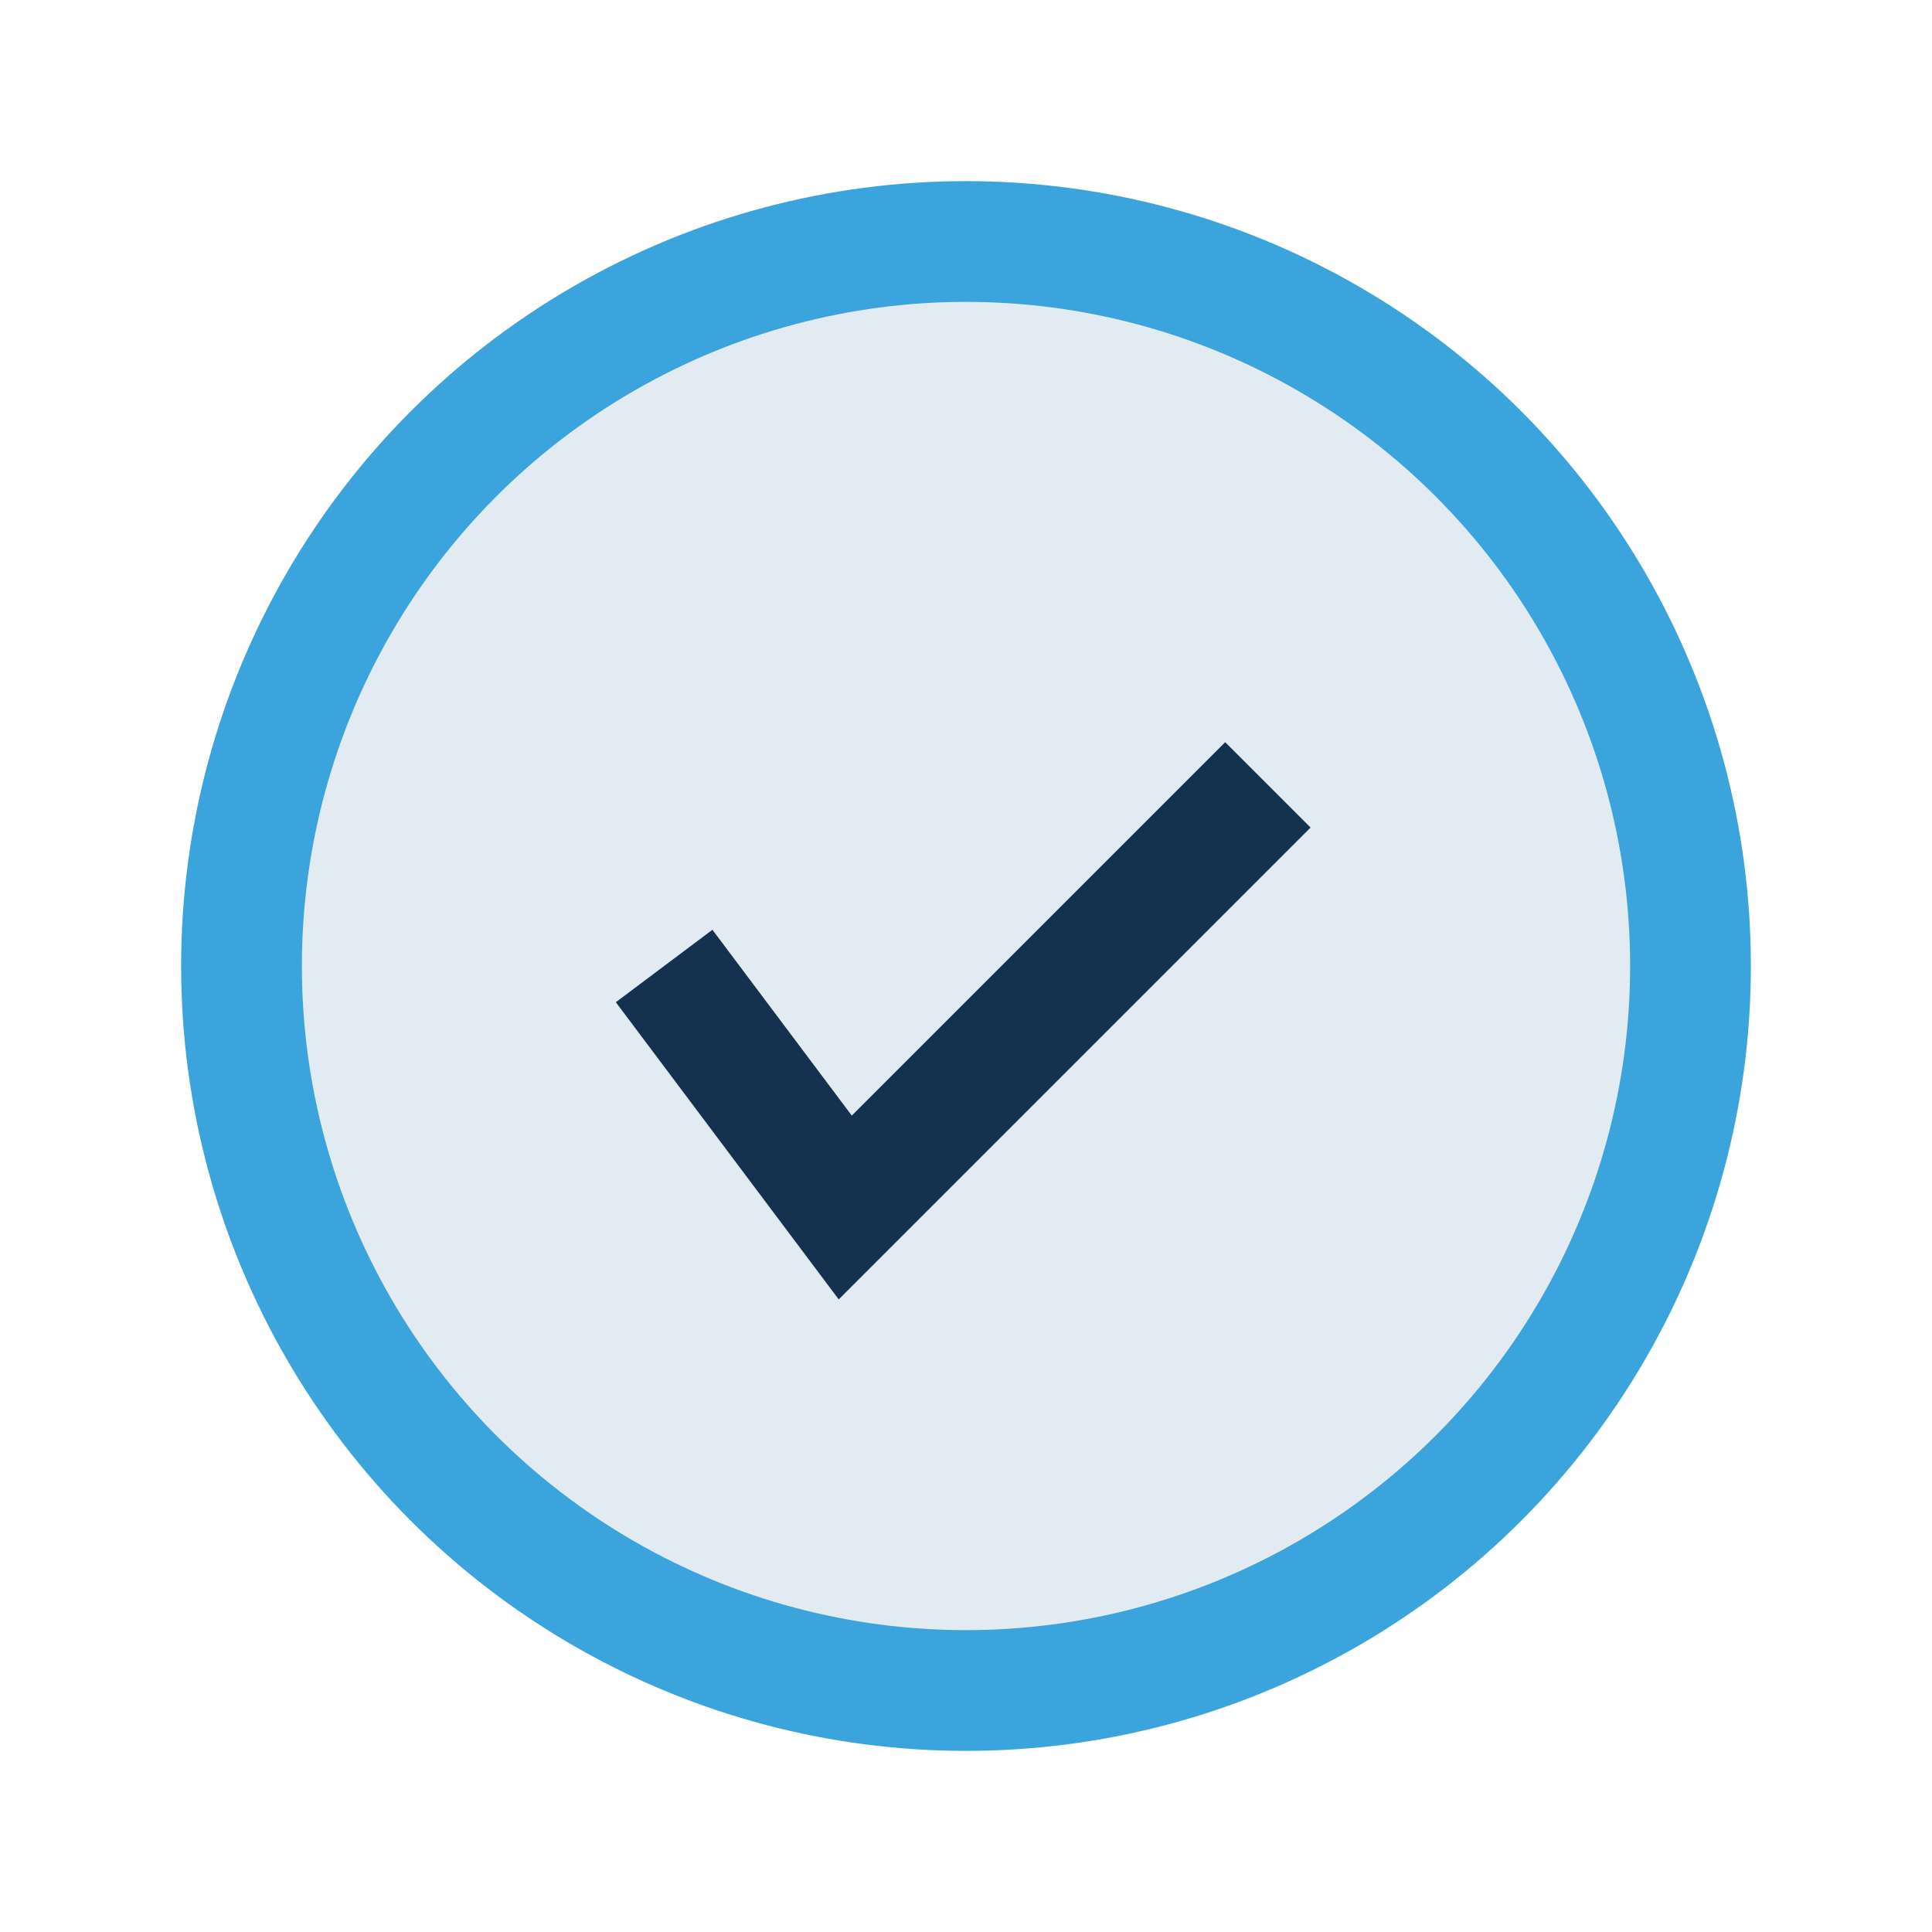
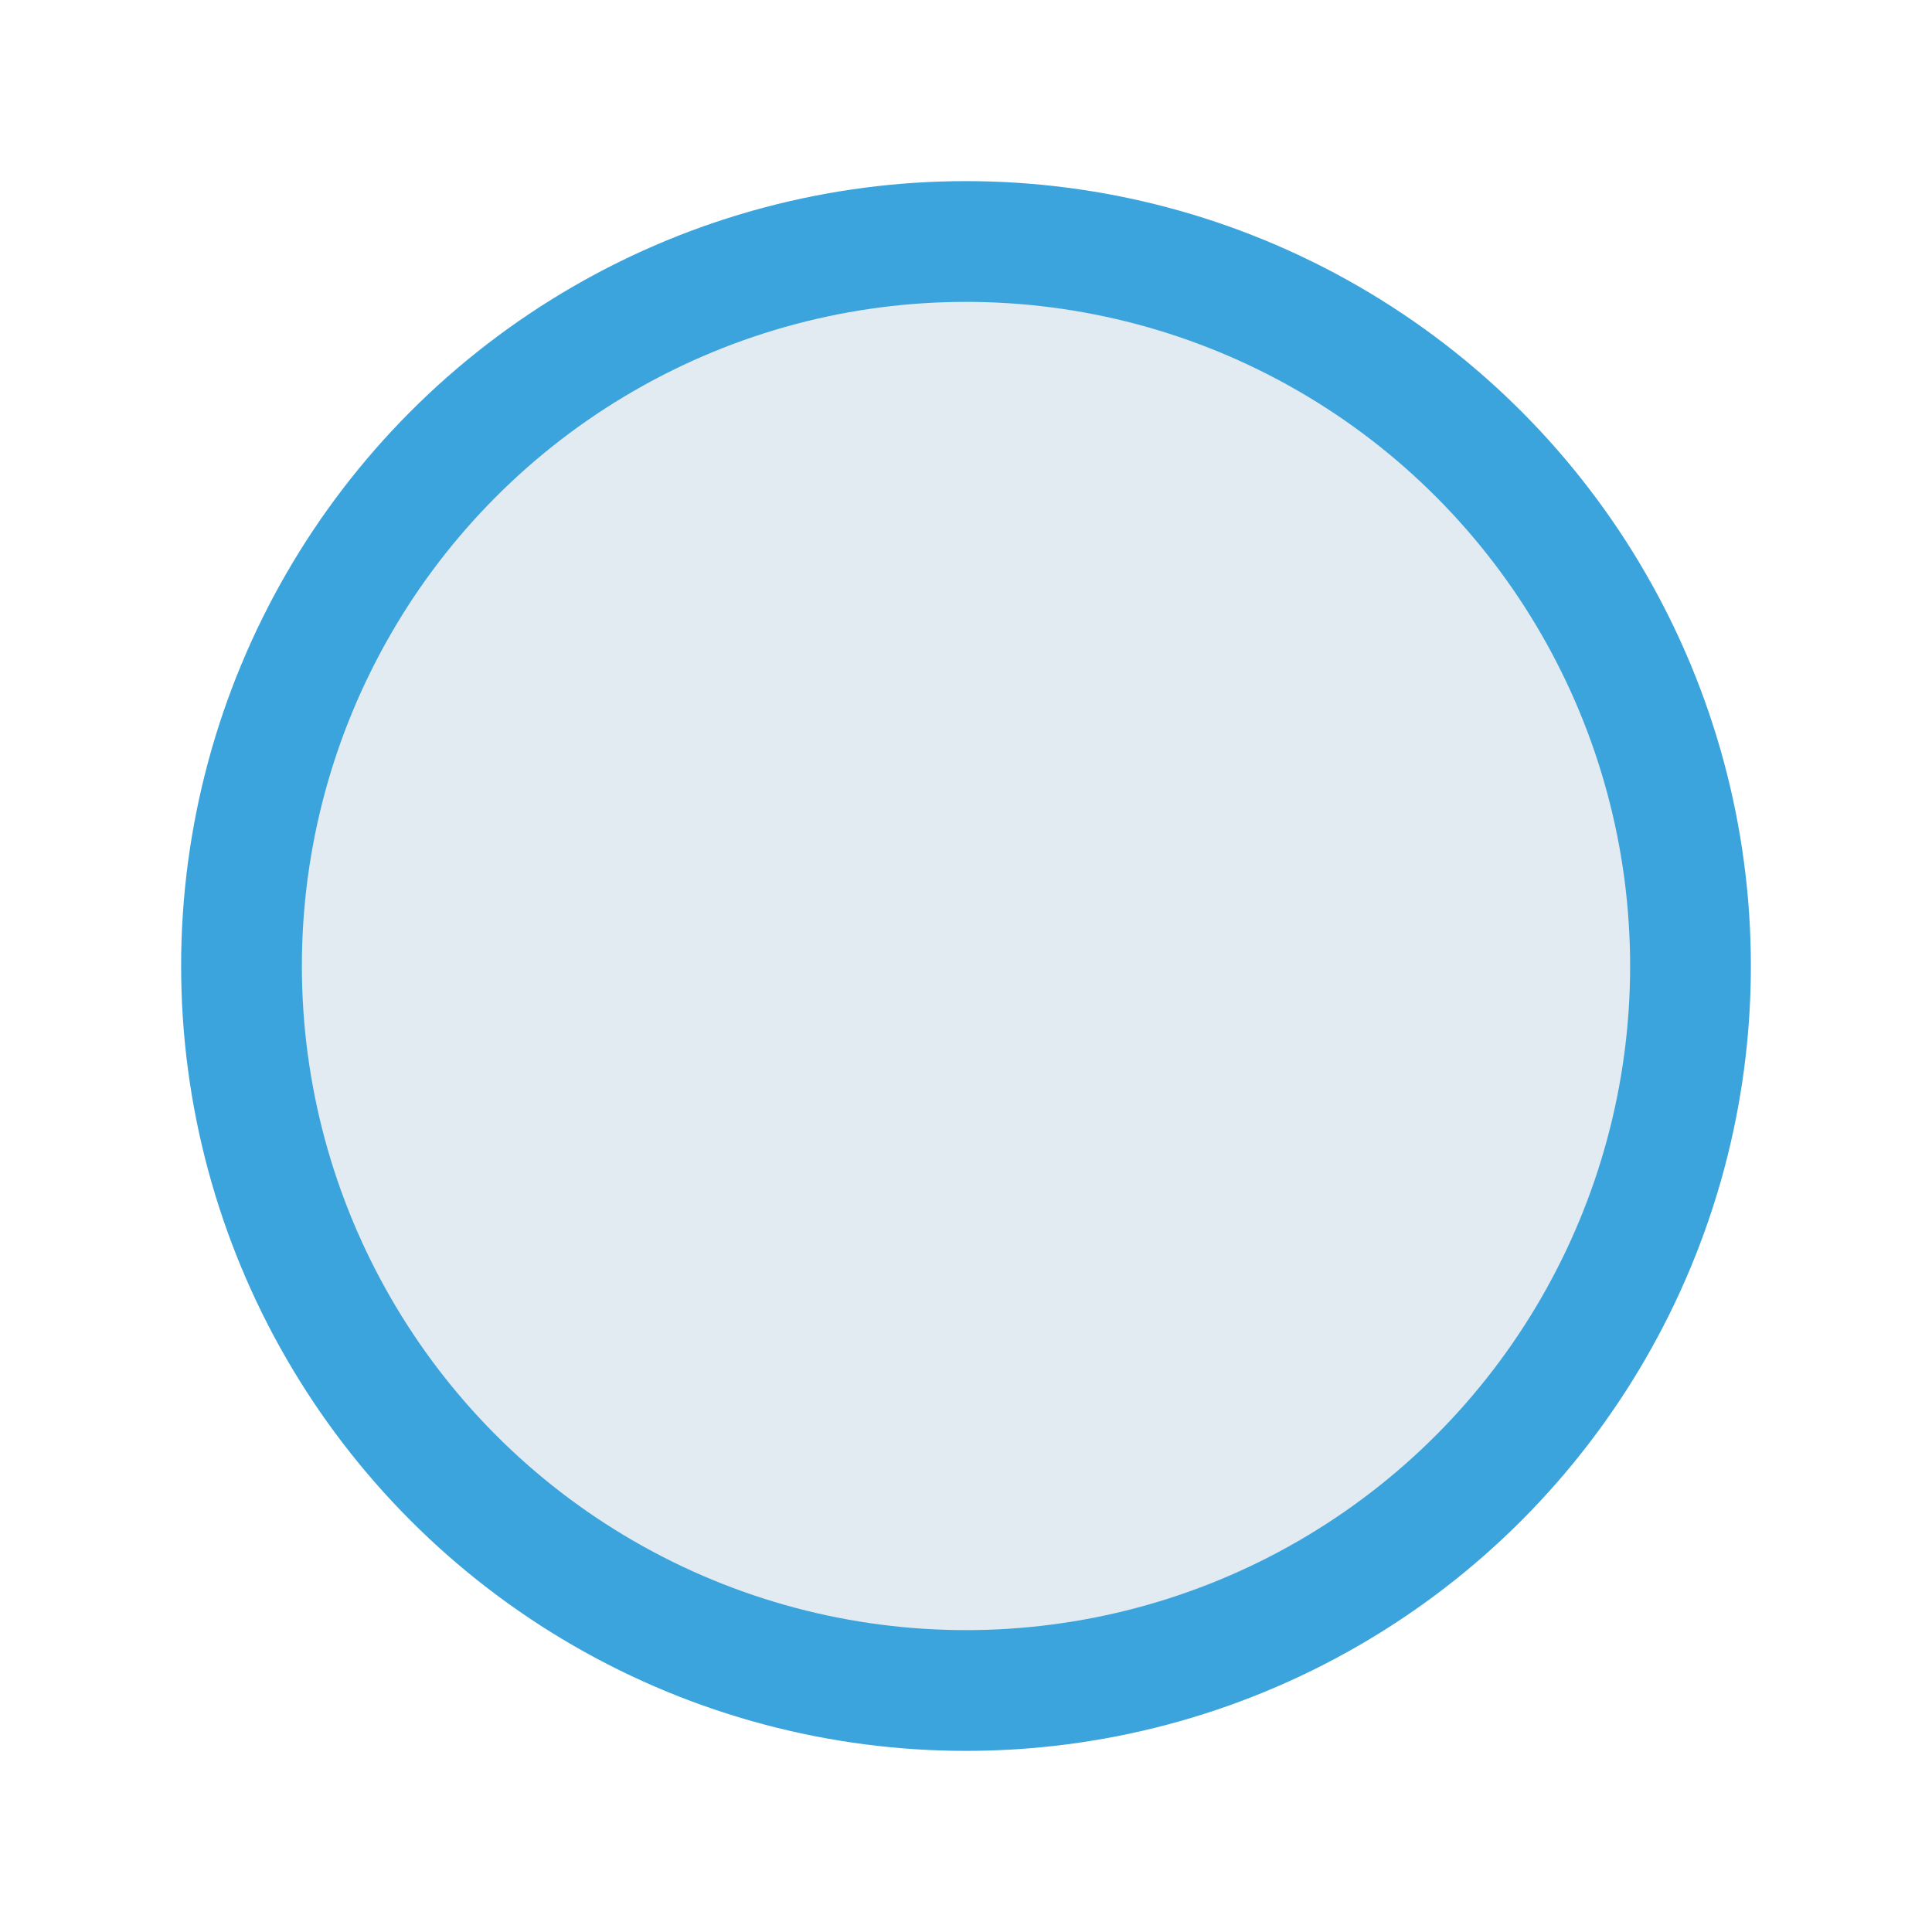
<svg xmlns="http://www.w3.org/2000/svg" width="32" height="32" viewBox="0 0 32 32">
  <circle cx="16" cy="16" r="12" fill="#E2EAF2" stroke="#3CA4DC" stroke-width="2" />
-   <path d="M11 16l3 4 7-7" stroke="#143250" stroke-width="2" fill="none" />
</svg>